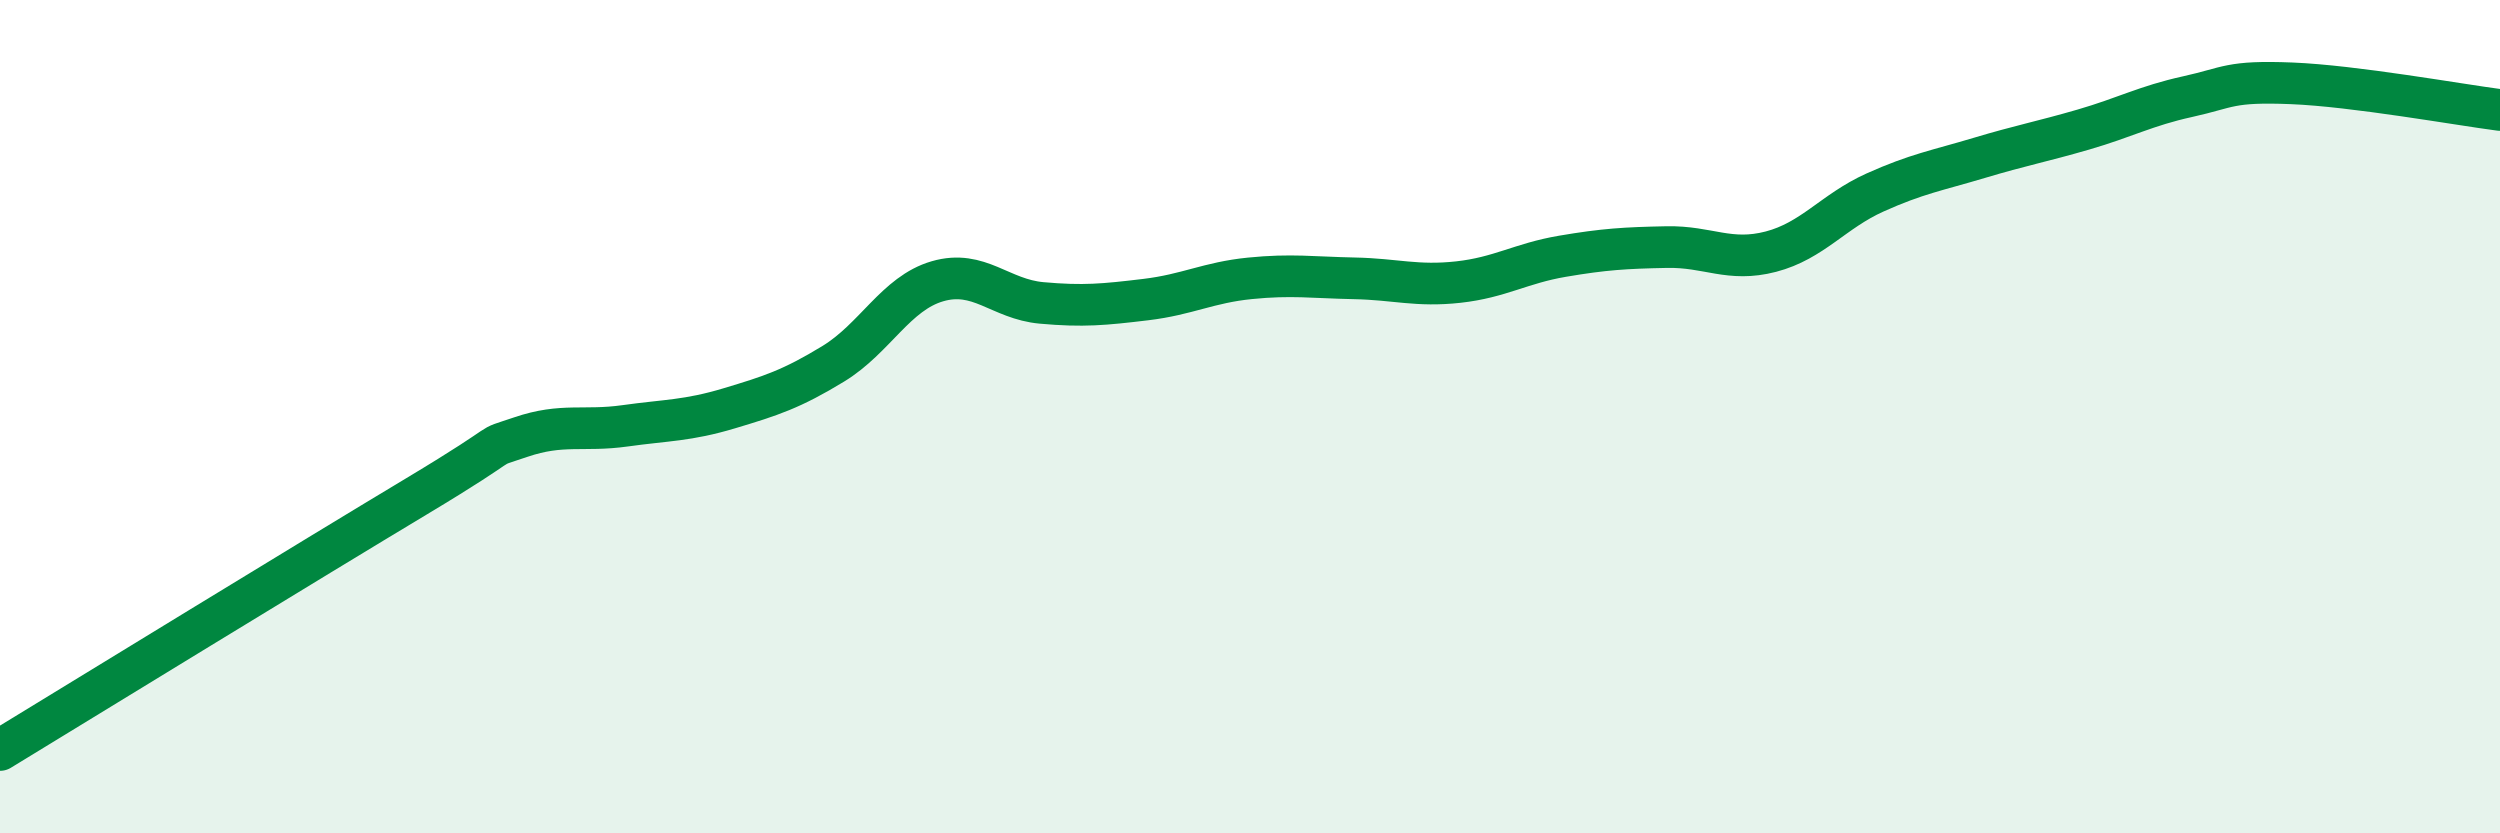
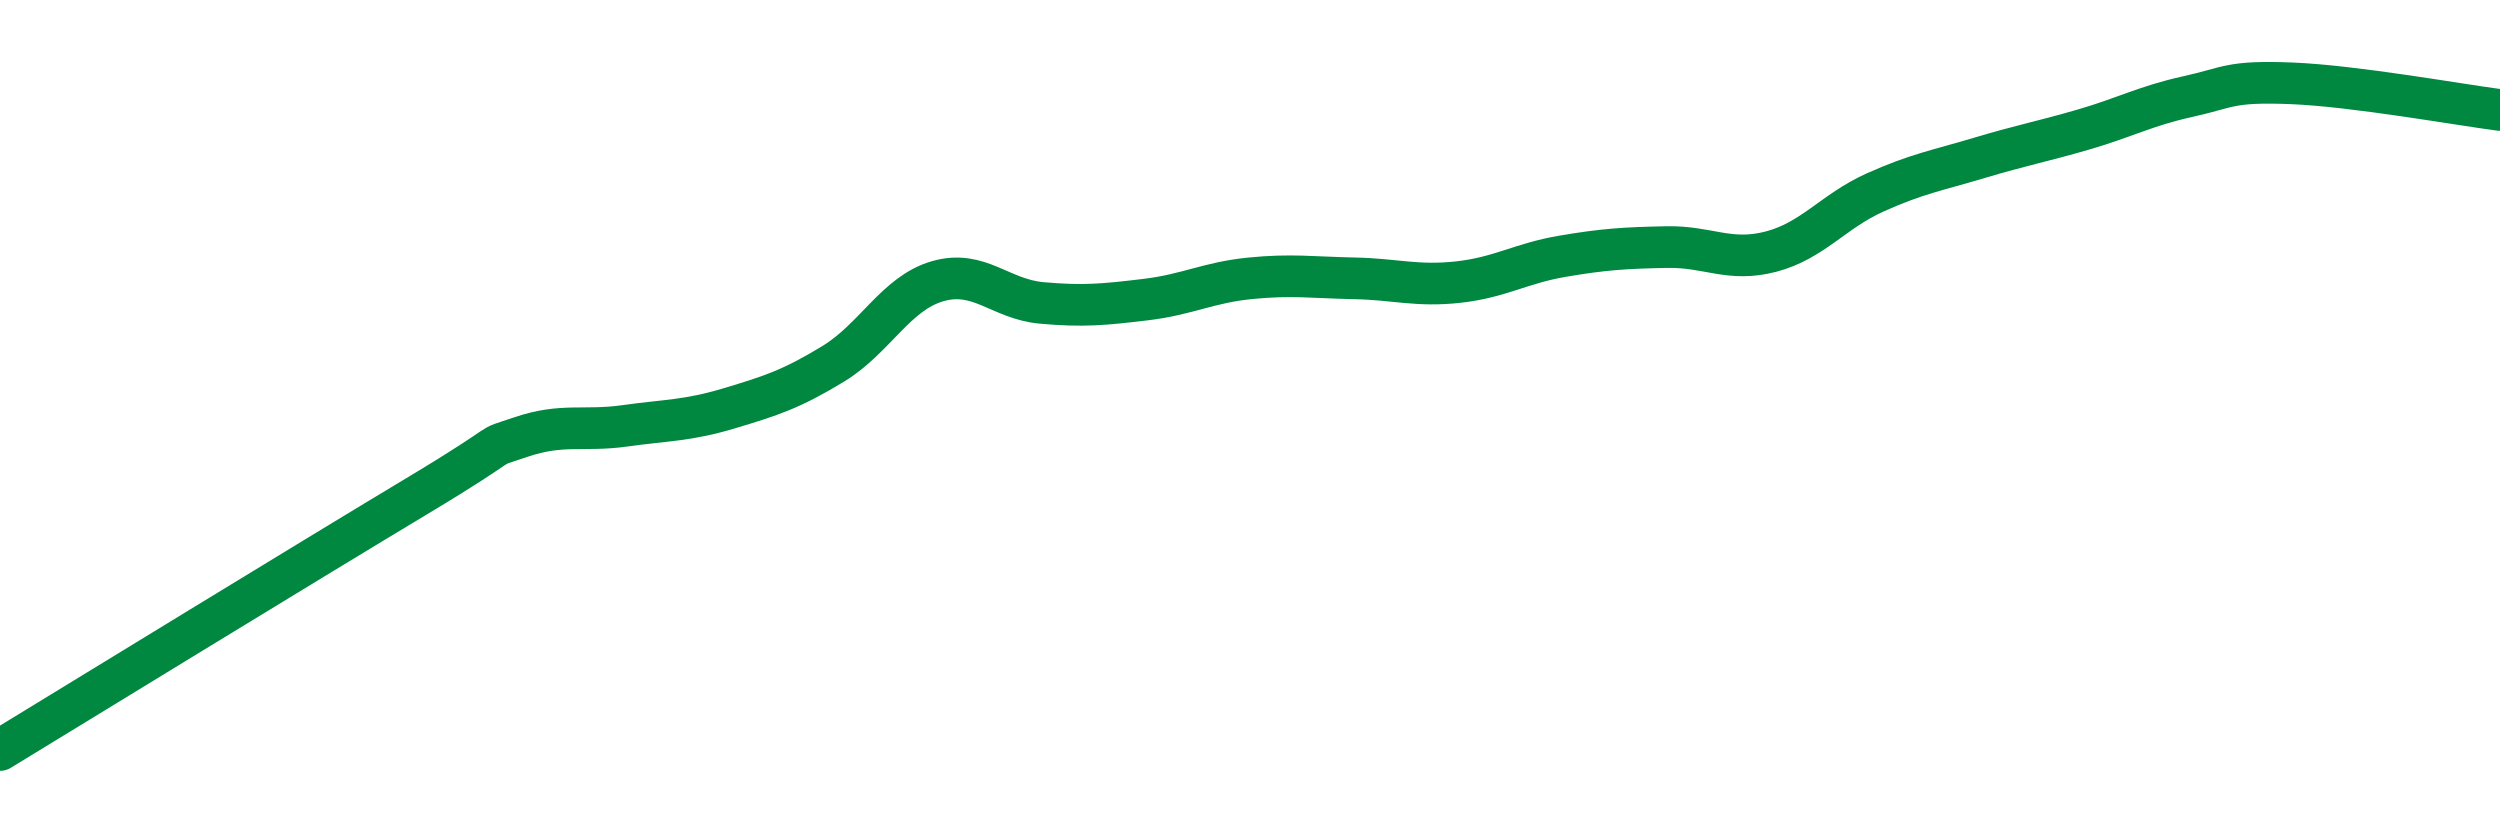
<svg xmlns="http://www.w3.org/2000/svg" width="60" height="20" viewBox="0 0 60 20">
-   <path d="M 0,18 C 2,16.78 7.5,13.41 10,11.91 C 12.5,10.41 11.5,10.83 12.5,10.49 C 13.5,10.15 14,10.36 15,10.22 C 16,10.08 16.5,10.1 17.5,9.8 C 18.5,9.5 19,9.34 20,8.73 C 21,8.12 21.5,7.04 22.5,6.75 C 23.5,6.46 24,7.18 25,7.27 C 26,7.36 26.5,7.31 27.5,7.19 C 28.5,7.07 29,6.78 30,6.68 C 31,6.58 31.5,6.66 32.5,6.68 C 33.5,6.7 34,6.88 35,6.77 C 36,6.66 36.5,6.32 37.5,6.15 C 38.5,5.98 39,5.95 40,5.93 C 41,5.91 41.5,6.3 42.5,6.04 C 43.5,5.78 44,5.07 45,4.62 C 46,4.17 46.5,4.09 47.5,3.79 C 48.5,3.49 49,3.4 50,3.11 C 51,2.82 51.5,2.54 52.5,2.32 C 53.5,2.1 53.5,1.94 55,2 C 56.5,2.06 59,2.51 60,2.64L60 20L0 20Z" fill="#008740" opacity="0.1" stroke-linecap="round" stroke-linejoin="round" />
  <path d="M 0,18 C 2,16.78 7.5,13.41 10,11.91 C 12.5,10.41 11.5,10.83 12.5,10.49 C 13.5,10.15 14,10.36 15,10.22 C 16,10.08 16.5,10.1 17.5,9.8 C 18.5,9.5 19,9.34 20,8.73 C 21,8.12 21.5,7.04 22.5,6.75 C 23.5,6.46 24,7.18 25,7.27 C 26,7.36 26.5,7.31 27.5,7.19 C 28.5,7.07 29,6.78 30,6.68 C 31,6.58 31.5,6.66 32.5,6.68 C 33.5,6.7 34,6.88 35,6.77 C 36,6.66 36.5,6.32 37.5,6.15 C 38.5,5.98 39,5.95 40,5.93 C 41,5.91 41.5,6.3 42.5,6.04 C 43.5,5.78 44,5.07 45,4.62 C 46,4.17 46.5,4.09 47.5,3.79 C 48.5,3.49 49,3.4 50,3.11 C 51,2.82 51.5,2.54 52.5,2.32 C 53.5,2.1 53.5,1.94 55,2 C 56.5,2.06 59,2.51 60,2.64" stroke="#008740" stroke-width="1" fill="none" stroke-linecap="round" stroke-linejoin="round" />
</svg>